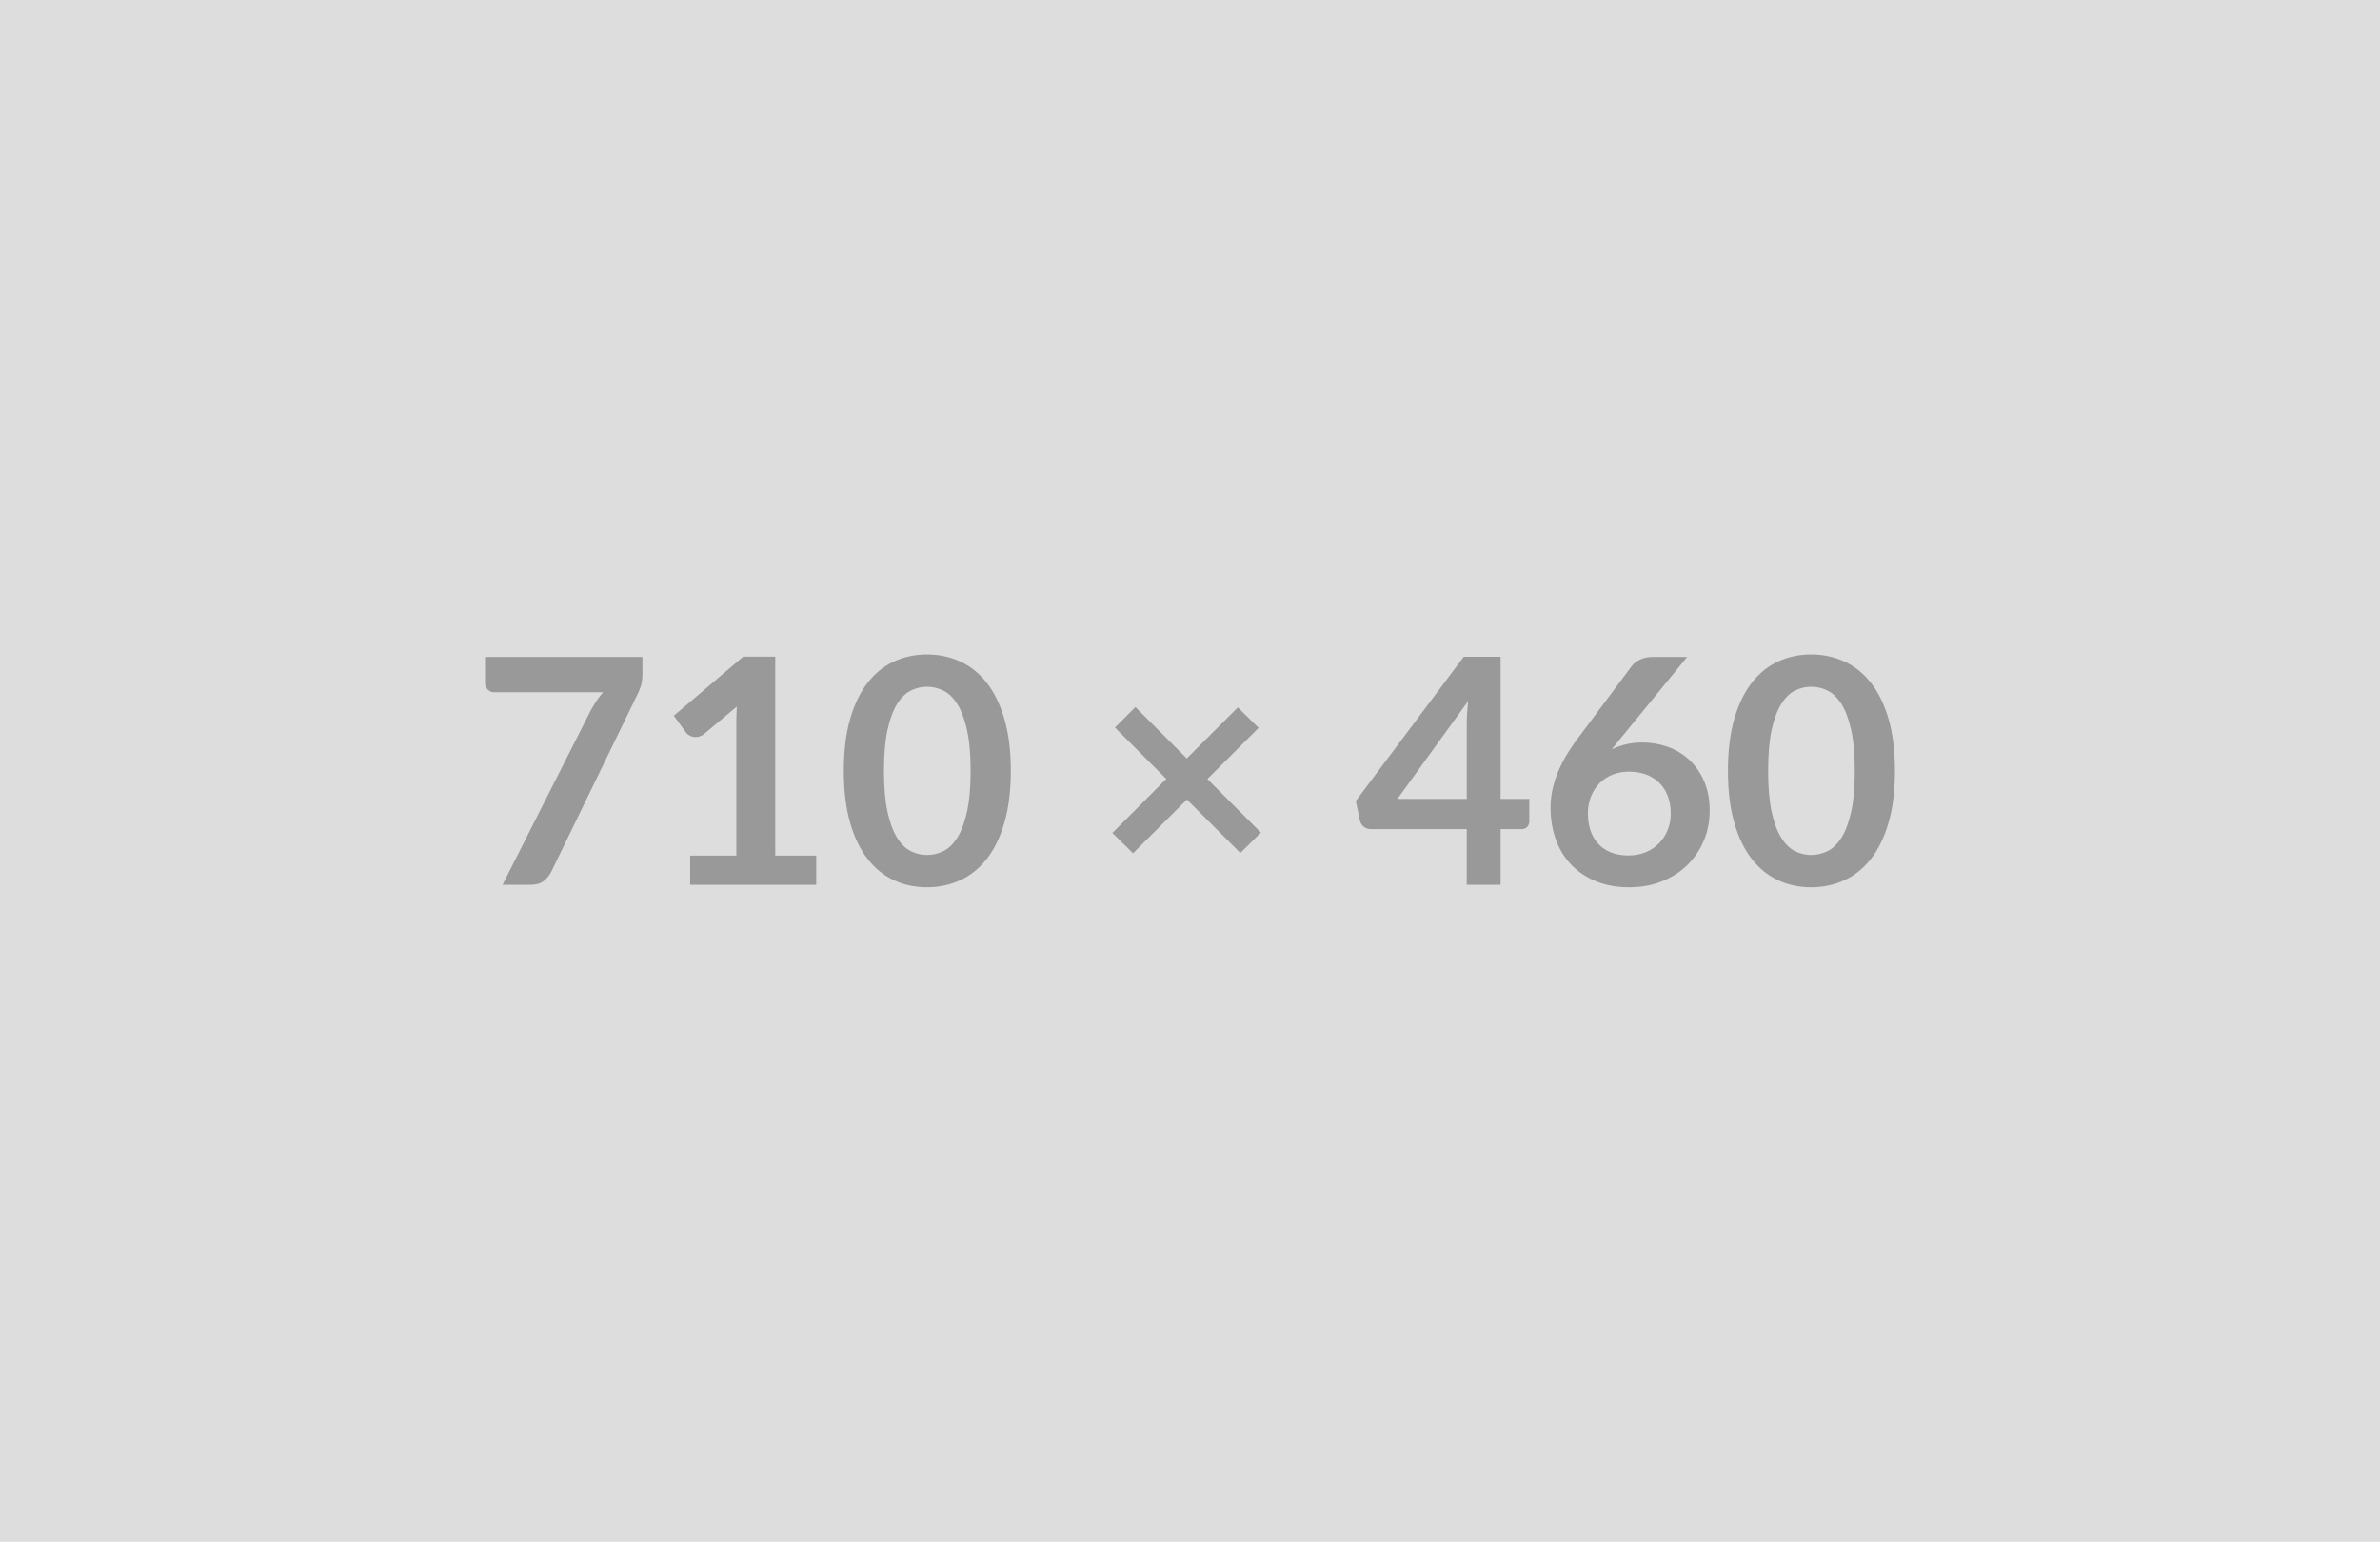
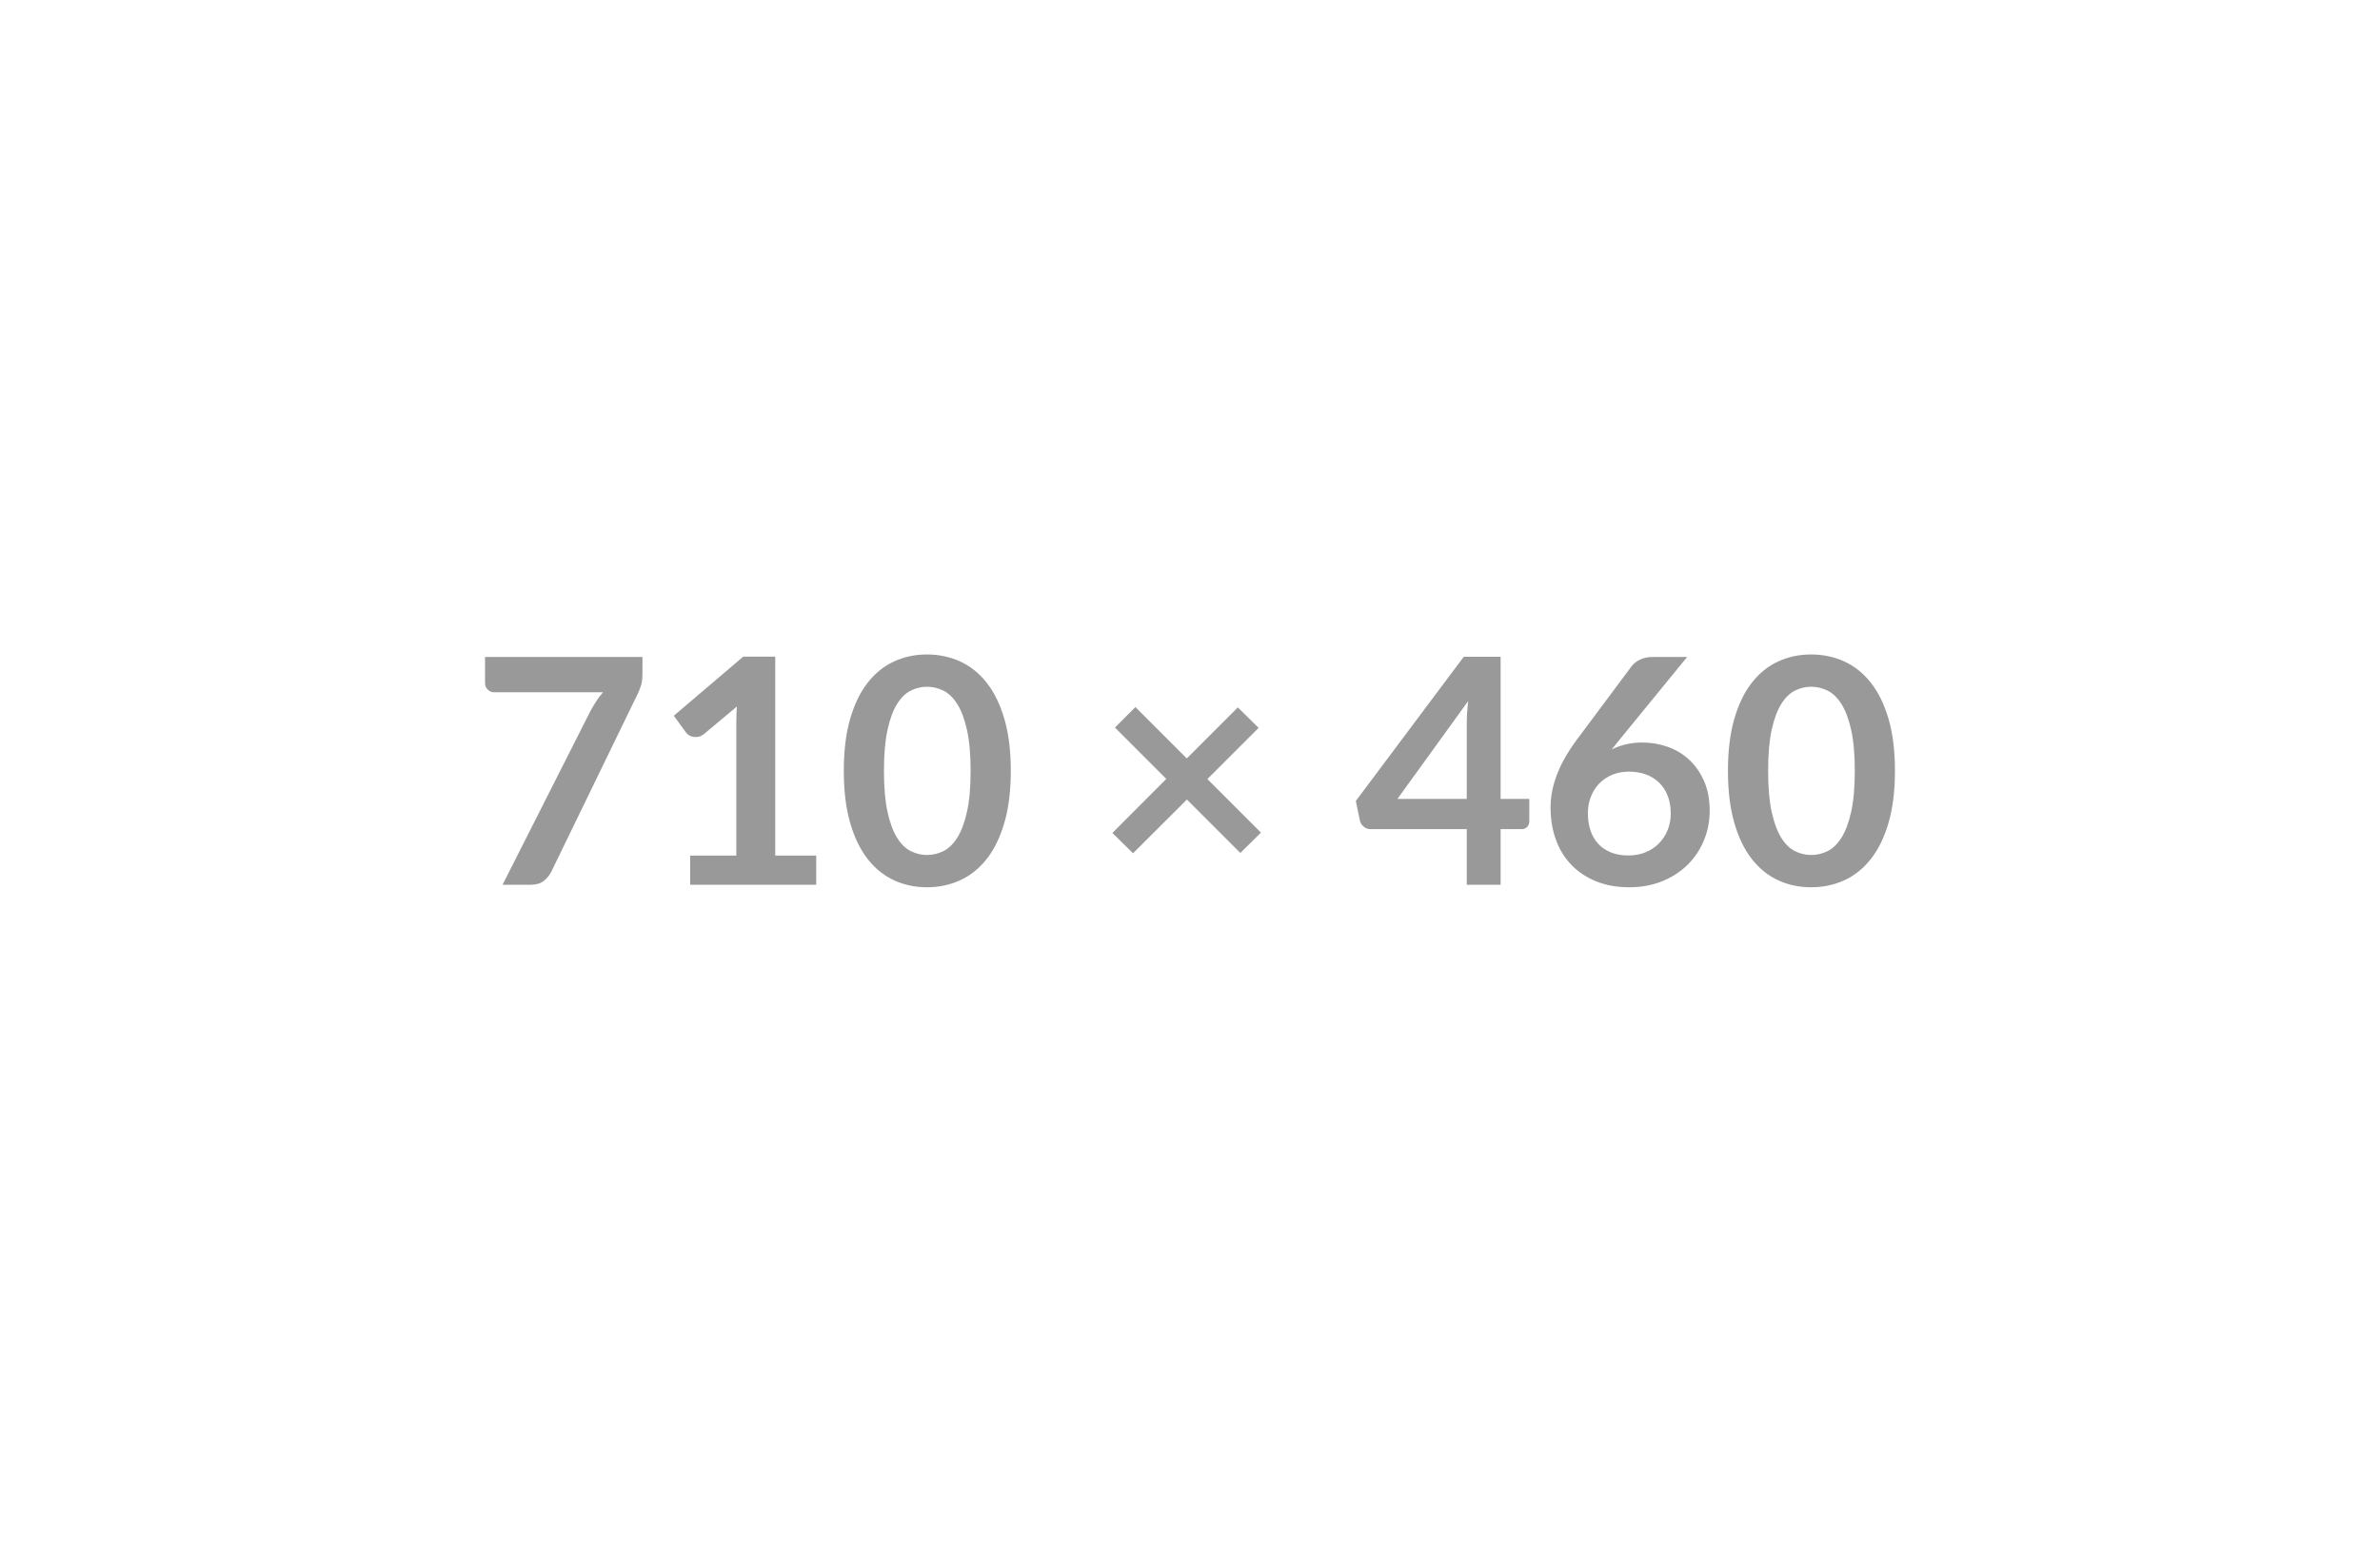
<svg xmlns="http://www.w3.org/2000/svg" width="710" height="460" viewBox="0 0 710 460">
-   <rect width="100%" height="100%" fill="#DDDDDD" />
  <path fill="#999999" d="M144.7 196.02h46.95v5.03q0 2.25-.47 3.64t-.94 2.33l-25.75 53.01q-.8 1.65-2.26 2.8t-3.9 1.15h-8.41l26.27-51.94q.89-1.59 1.76-2.93t1.95-2.56h-32.52q-1.08 0-1.88-.8t-.8-1.88zm86.57 59.26h12.22v8.7h-37.6v-8.7h13.77v-39.62q0-2.35.15-4.84l-9.78 8.18q-.85.66-1.67.82-.82.17-1.55.03t-1.29-.5q-.57-.35-.85-.77l-3.66-5.03 20.72-17.63h9.54zM301.54 230q0 8.88-1.91 15.44-1.9 6.56-5.26 10.83-3.36 4.28-7.94 6.37t-9.9 2.09q-5.31 0-9.84-2.09-4.54-2.09-7.87-6.37-3.34-4.27-5.22-10.83T251.72 230q0-8.93 1.88-15.46 1.88-6.54 5.22-10.81 3.33-4.28 7.87-6.37 4.53-2.09 9.84-2.09 5.32 0 9.9 2.09t7.94 6.37q3.36 4.27 5.26 10.81 1.91 6.53 1.91 15.46m-11.99 0q0-7.38-1.08-12.22t-2.89-7.71-4.16-4.02-4.89-1.15q-2.49 0-4.81 1.15-2.33 1.15-4.12 4.02-1.78 2.87-2.84 7.71T263.7 230t1.06 12.22 2.84 7.71q1.79 2.86 4.12 4.02 2.32 1.15 4.81 1.15 2.54 0 4.89-1.15 2.35-1.16 4.16-4.02 1.81-2.87 2.89-7.71t1.08-12.22m86.62 18.42-6.15 6.07-15.94-15.94-16.07 16.03-6.16-6.06 16.08-16.12-15.32-15.33 6.11-6.11 15.32 15.33 15.23-15.23 6.2 6.11-15.28 15.27zm40.71-10.05h20.68v-22.24q0-3.14.42-6.95zm30.78 0h8.56v6.72q0 .94-.62 1.62-.61.68-1.73.68h-6.21v16.59h-10.1v-16.59h-28.67q-1.18 0-2.07-.73t-1.13-1.81l-1.22-5.87 32.19-43.01h11zm55.65-42.35-20.16 24.67-2.35 2.92q1.97-.99 4.25-1.53t4.91-.54q3.86 0 7.5 1.27t6.41 3.83q2.78 2.56 4.47 6.37 1.69 3.8 1.69 8.88 0 4.75-1.74 8.91t-4.89 7.26-7.59 4.89q-4.44 1.78-9.8 1.78-5.45 0-9.77-1.74-4.33-1.74-7.38-4.86-3.06-3.13-4.68-7.52-1.62-4.4-1.62-9.75 0-4.8 1.95-9.85t6.04-10.51l16.22-21.76q.84-1.12 2.46-1.92t3.74-.8zm-17.53 59.22q2.77 0 5.1-.94 2.32-.94 3.99-2.63 1.67-1.7 2.61-3.98t.94-4.95q0-2.92-.89-5.24-.89-2.33-2.54-3.95-1.64-1.62-3.95-2.47-2.3-.85-5.07-.85-2.78 0-5.03.94-2.26.94-3.86 2.61-1.59 1.67-2.49 3.95-.89 2.28-.89 4.91 0 2.82.77 5.15.78 2.32 2.31 3.97t3.78 2.56q2.26.92 5.22.92M565.3 230q0 8.88-1.9 15.44t-5.27 10.83q-3.36 4.28-7.94 6.37t-9.89 2.09-9.85-2.09q-4.53-2.09-7.87-6.37-3.34-4.27-5.22-10.83T515.48 230q0-8.93 1.88-15.46 1.88-6.54 5.22-10.81 3.34-4.28 7.87-6.37 4.54-2.09 9.85-2.09t9.89 2.09 7.94 6.37q3.37 4.27 5.27 10.81 1.9 6.53 1.9 15.46m-11.98 0q0-7.38-1.08-12.22t-2.89-7.71-4.16-4.02-4.89-1.15q-2.49 0-4.82 1.15t-4.11 4.02q-1.79 2.87-2.85 7.71-1.05 4.84-1.05 12.22t1.05 12.22q1.06 4.84 2.85 7.71 1.78 2.86 4.11 4.02 2.33 1.15 4.82 1.15 2.54 0 4.89-1.15 2.35-1.16 4.16-4.02 1.81-2.87 2.89-7.71t1.08-12.22" />
</svg>